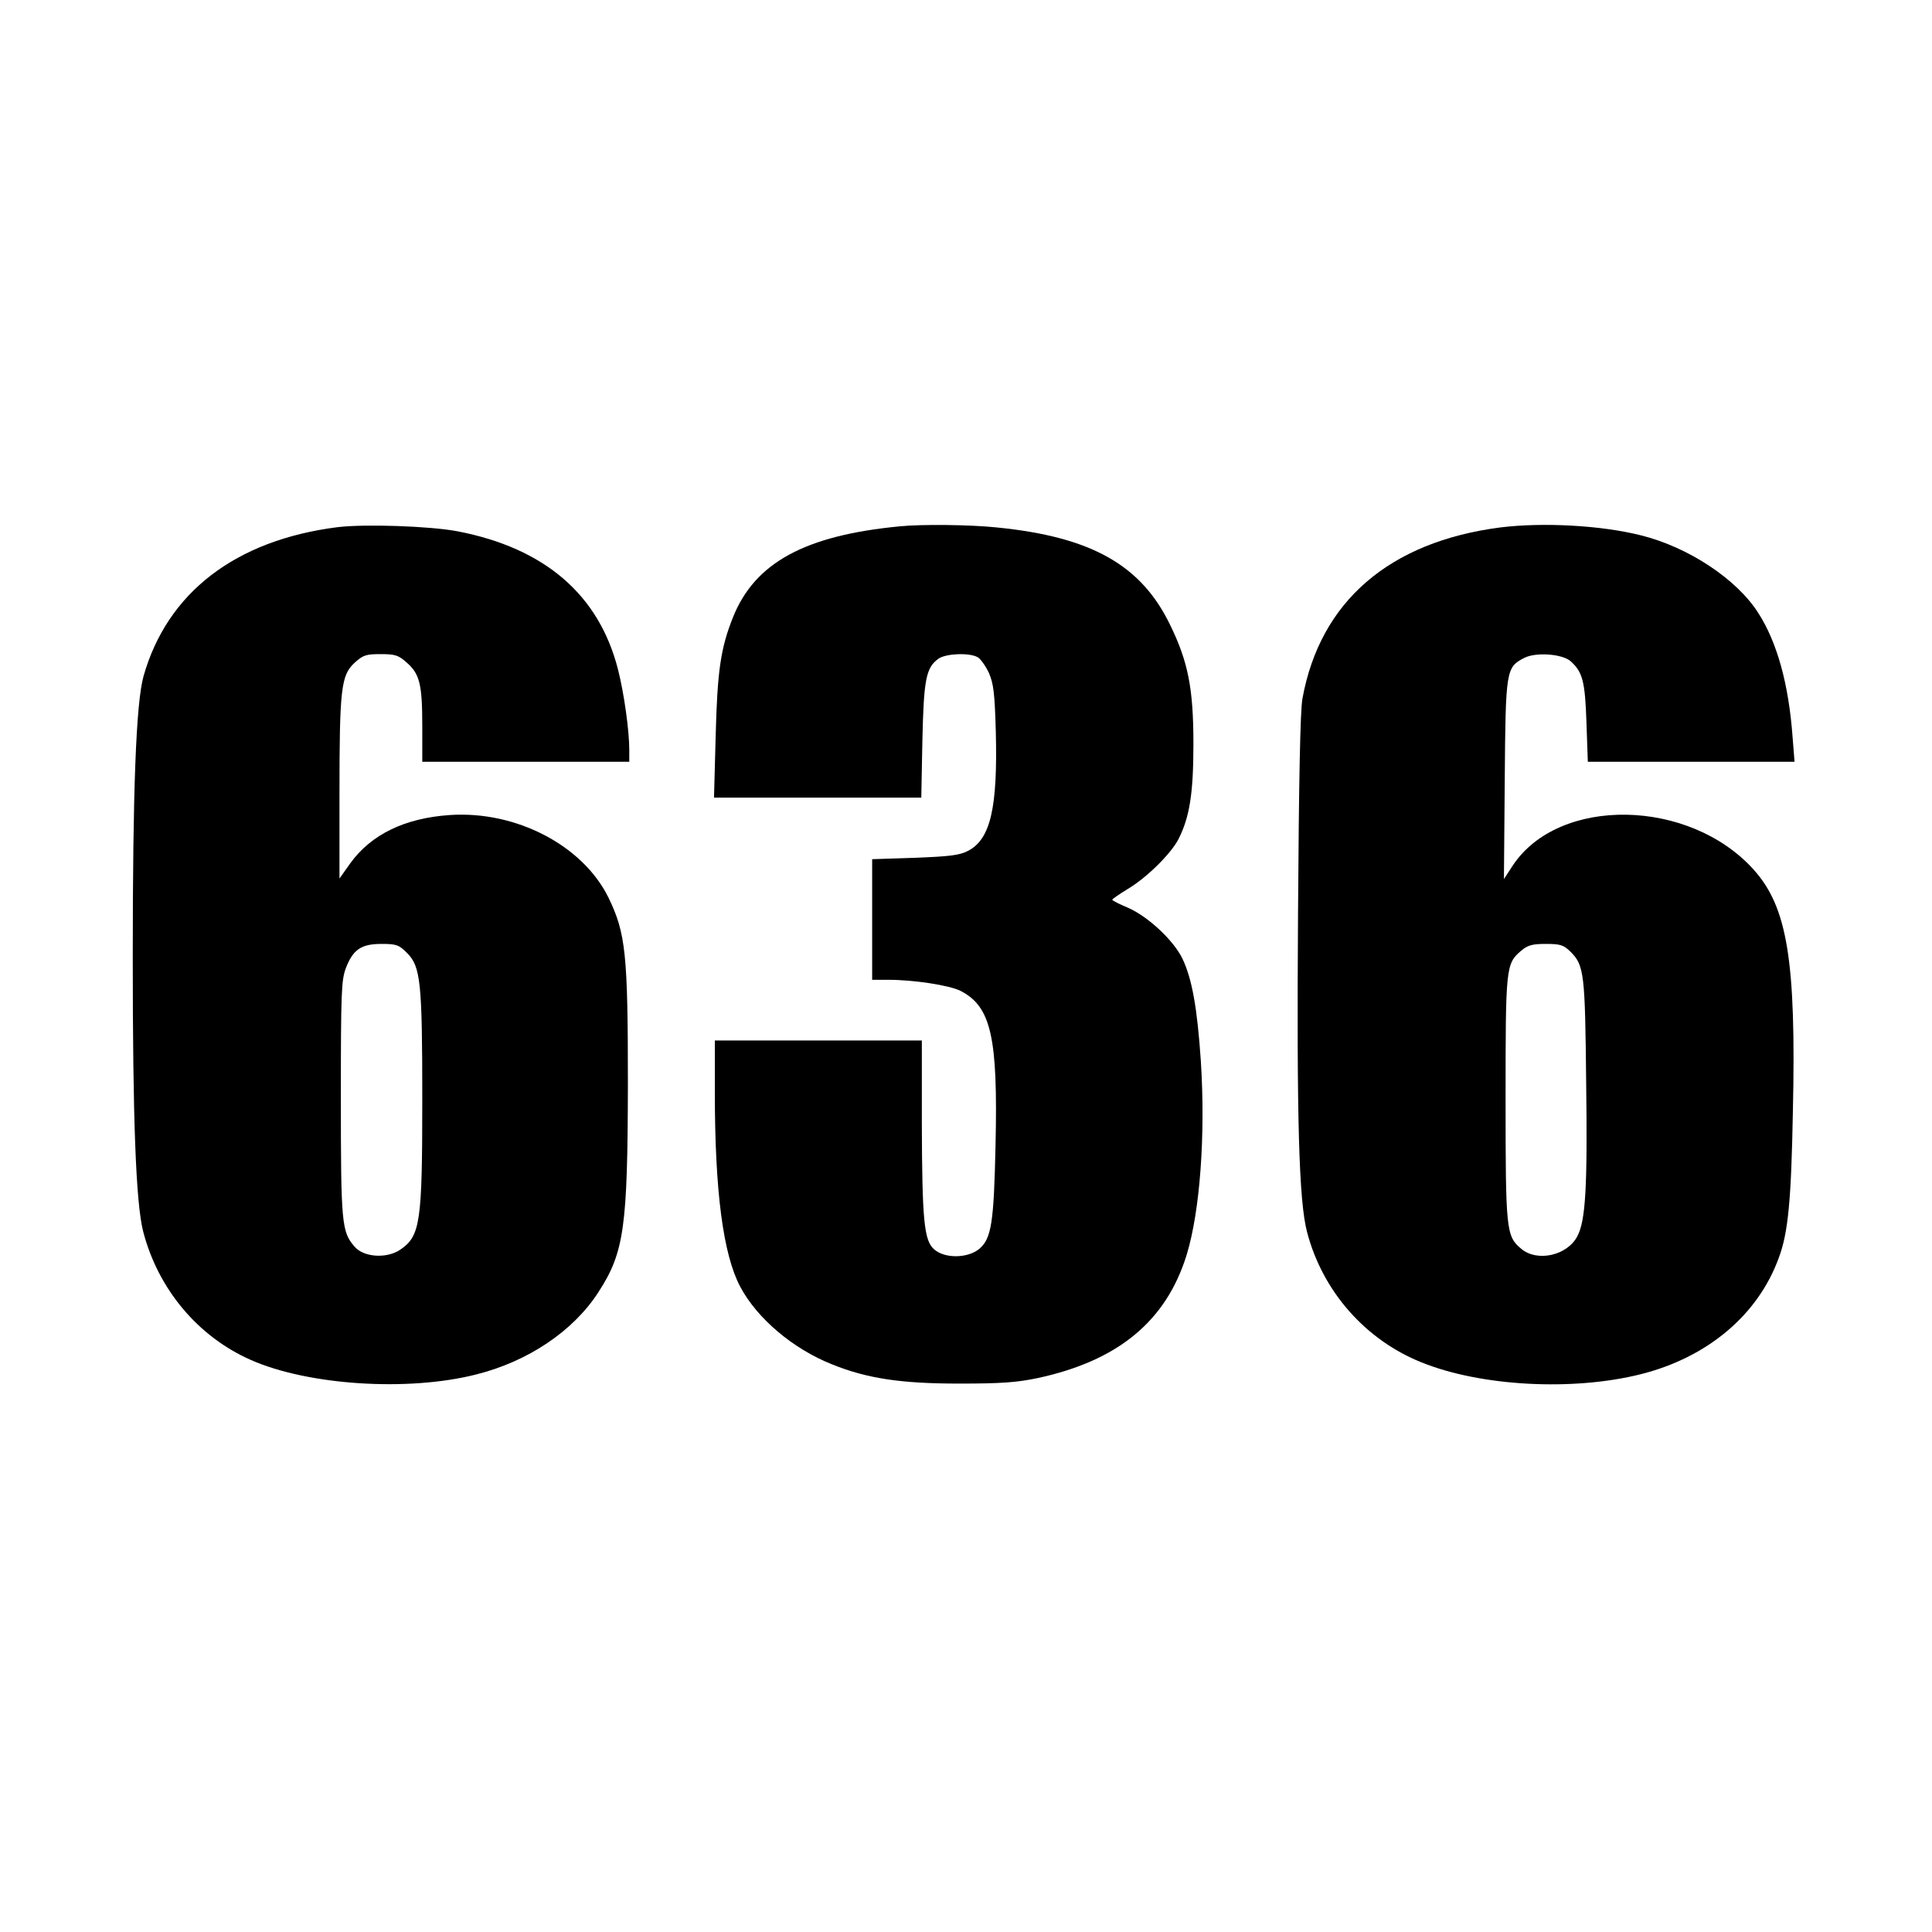
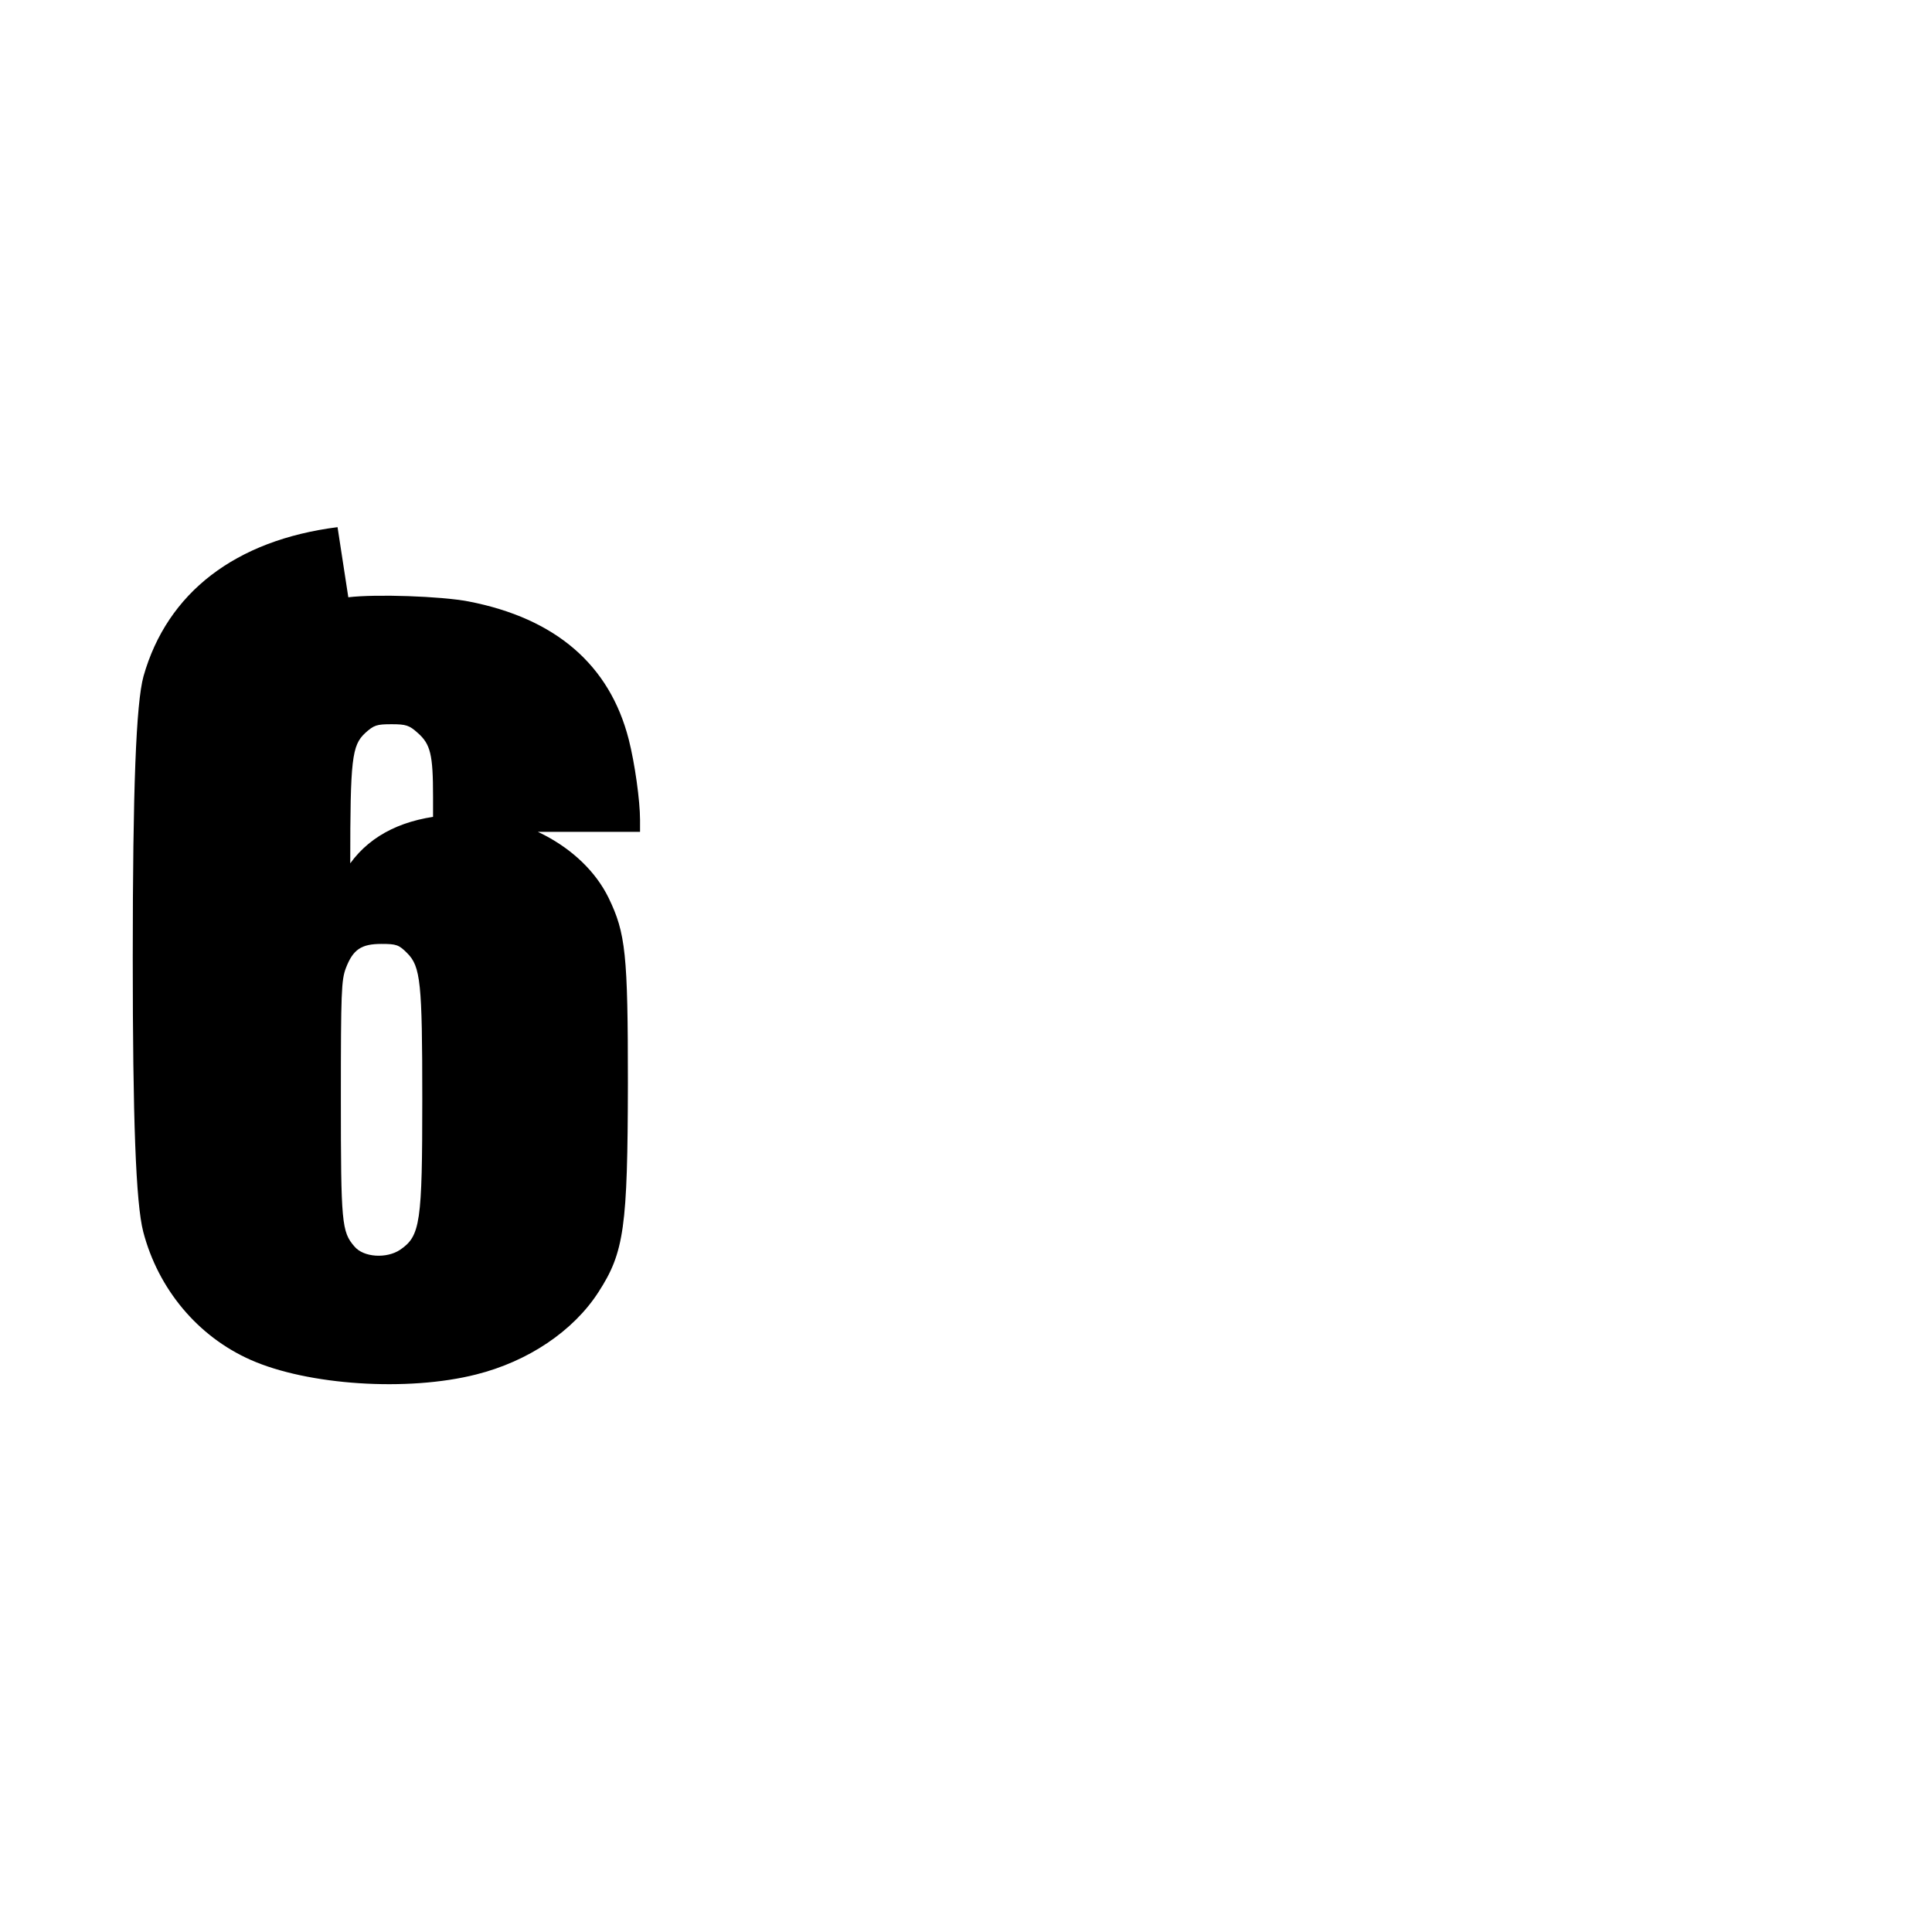
<svg xmlns="http://www.w3.org/2000/svg" version="1.0" width="700pt" height="700pt" viewBox="0 0 700 700" preserveAspectRatio="xMidYMid meet">
  <g transform="translate(0,700) scale(0.1,-0.1)" fill="#000000" stroke="none">
-     <path d="M1223 5090 c-370 -47 -617 -237 -703 -540 -27 -98 -39 -407 -39 -1020 0 -582 11 -889 38 -993 54 -207 197 -379 389 -464 207 -92 569 -116 817 -53 188 47 352 157 443 298 94 145 106 235 107 757 0 469 -8 544 -70 672 -93 190 -335 316 -575 300 -163 -11 -285 -70 -361 -175 l-39 -55 0 309 c0 379 6 427 54 472 32 29 42 32 96 32 52 0 64 -4 94 -31 47 -41 56 -79 56 -231 l0 -128 375 0 375 0 0 43 c0 70 -19 206 -41 292 -69 270 -265 439 -581 500 -100 19 -336 27 -435 15z m252 -1543 c49 -49 55 -106 55 -529 0 -449 -7 -496 -80 -546 -49 -33 -133 -28 -166 12 -46 53 -49 84 -49 536 0 388 2 429 18 472 26 68 56 88 129 88 54 0 63 -3 93 -33z" />
-     <path d="M3260 5093 c-344 -33 -525 -132 -604 -329 -45 -112 -57 -195 -63 -431 l-6 -223 376 0 375 0 4 208 c5 222 13 263 59 296 27 18 110 22 141 5 11 -6 29 -32 41 -57 17 -40 21 -73 25 -213 7 -276 -19 -390 -101 -432 -31 -16 -66 -20 -193 -25 l-154 -5 0 -218 0 -219 58 0 c94 0 222 -20 262 -40 111 -57 136 -167 127 -560 -6 -281 -15 -338 -59 -375 -41 -34 -124 -36 -163 -2 -37 32 -44 103 -45 460 l0 297 -375 0 -375 0 0 -187 c0 -360 30 -588 92 -705 61 -115 191 -225 332 -281 128 -52 252 -70 461 -70 153 0 208 4 285 20 292 63 466 207 540 448 48 159 68 431 51 699 -13 194 -32 300 -67 373 -32 66 -124 152 -197 184 -31 13 -57 26 -57 29 0 3 25 20 56 39 69 41 157 128 184 181 40 79 54 164 54 345 0 199 -19 297 -84 430 -105 218 -286 320 -629 354 -96 10 -271 12 -351 4z" />
-     <path d="M5436 5089 c-402 -52 -653 -268 -717 -620 -8 -43 -13 -297 -16 -779 -5 -745 3 -1043 33 -1155 56 -213 210 -389 414 -471 215 -87 548 -105 795 -43 242 61 425 215 500 422 34 91 45 208 51 532 12 544 -20 738 -142 874 -233 259 -706 267 -873 15 l-32 -49 3 360 c3 399 5 407 70 441 42 22 139 15 169 -12 43 -39 52 -72 57 -221 l5 -143 374 0 375 0 -7 88 c-14 193 -56 345 -125 452 -78 122 -252 237 -423 280 -146 37 -357 48 -511 29z m254 -1537 c50 -50 53 -78 57 -476 5 -376 -2 -499 -32 -555 -36 -70 -146 -95 -204 -45 -54 45 -56 68 -56 544 0 475 1 488 56 535 25 21 41 25 91 25 52 0 63 -4 88 -28z" />
+     <path d="M1223 5090 c-370 -47 -617 -237 -703 -540 -27 -98 -39 -407 -39 -1020 0 -582 11 -889 38 -993 54 -207 197 -379 389 -464 207 -92 569 -116 817 -53 188 47 352 157 443 298 94 145 106 235 107 757 0 469 -8 544 -70 672 -93 190 -335 316 -575 300 -163 -11 -285 -70 -361 -175 c0 379 6 427 54 472 32 29 42 32 96 32 52 0 64 -4 94 -31 47 -41 56 -79 56 -231 l0 -128 375 0 375 0 0 43 c0 70 -19 206 -41 292 -69 270 -265 439 -581 500 -100 19 -336 27 -435 15z m252 -1543 c49 -49 55 -106 55 -529 0 -449 -7 -496 -80 -546 -49 -33 -133 -28 -166 12 -46 53 -49 84 -49 536 0 388 2 429 18 472 26 68 56 88 129 88 54 0 63 -3 93 -33z" />
  </g>
</svg>